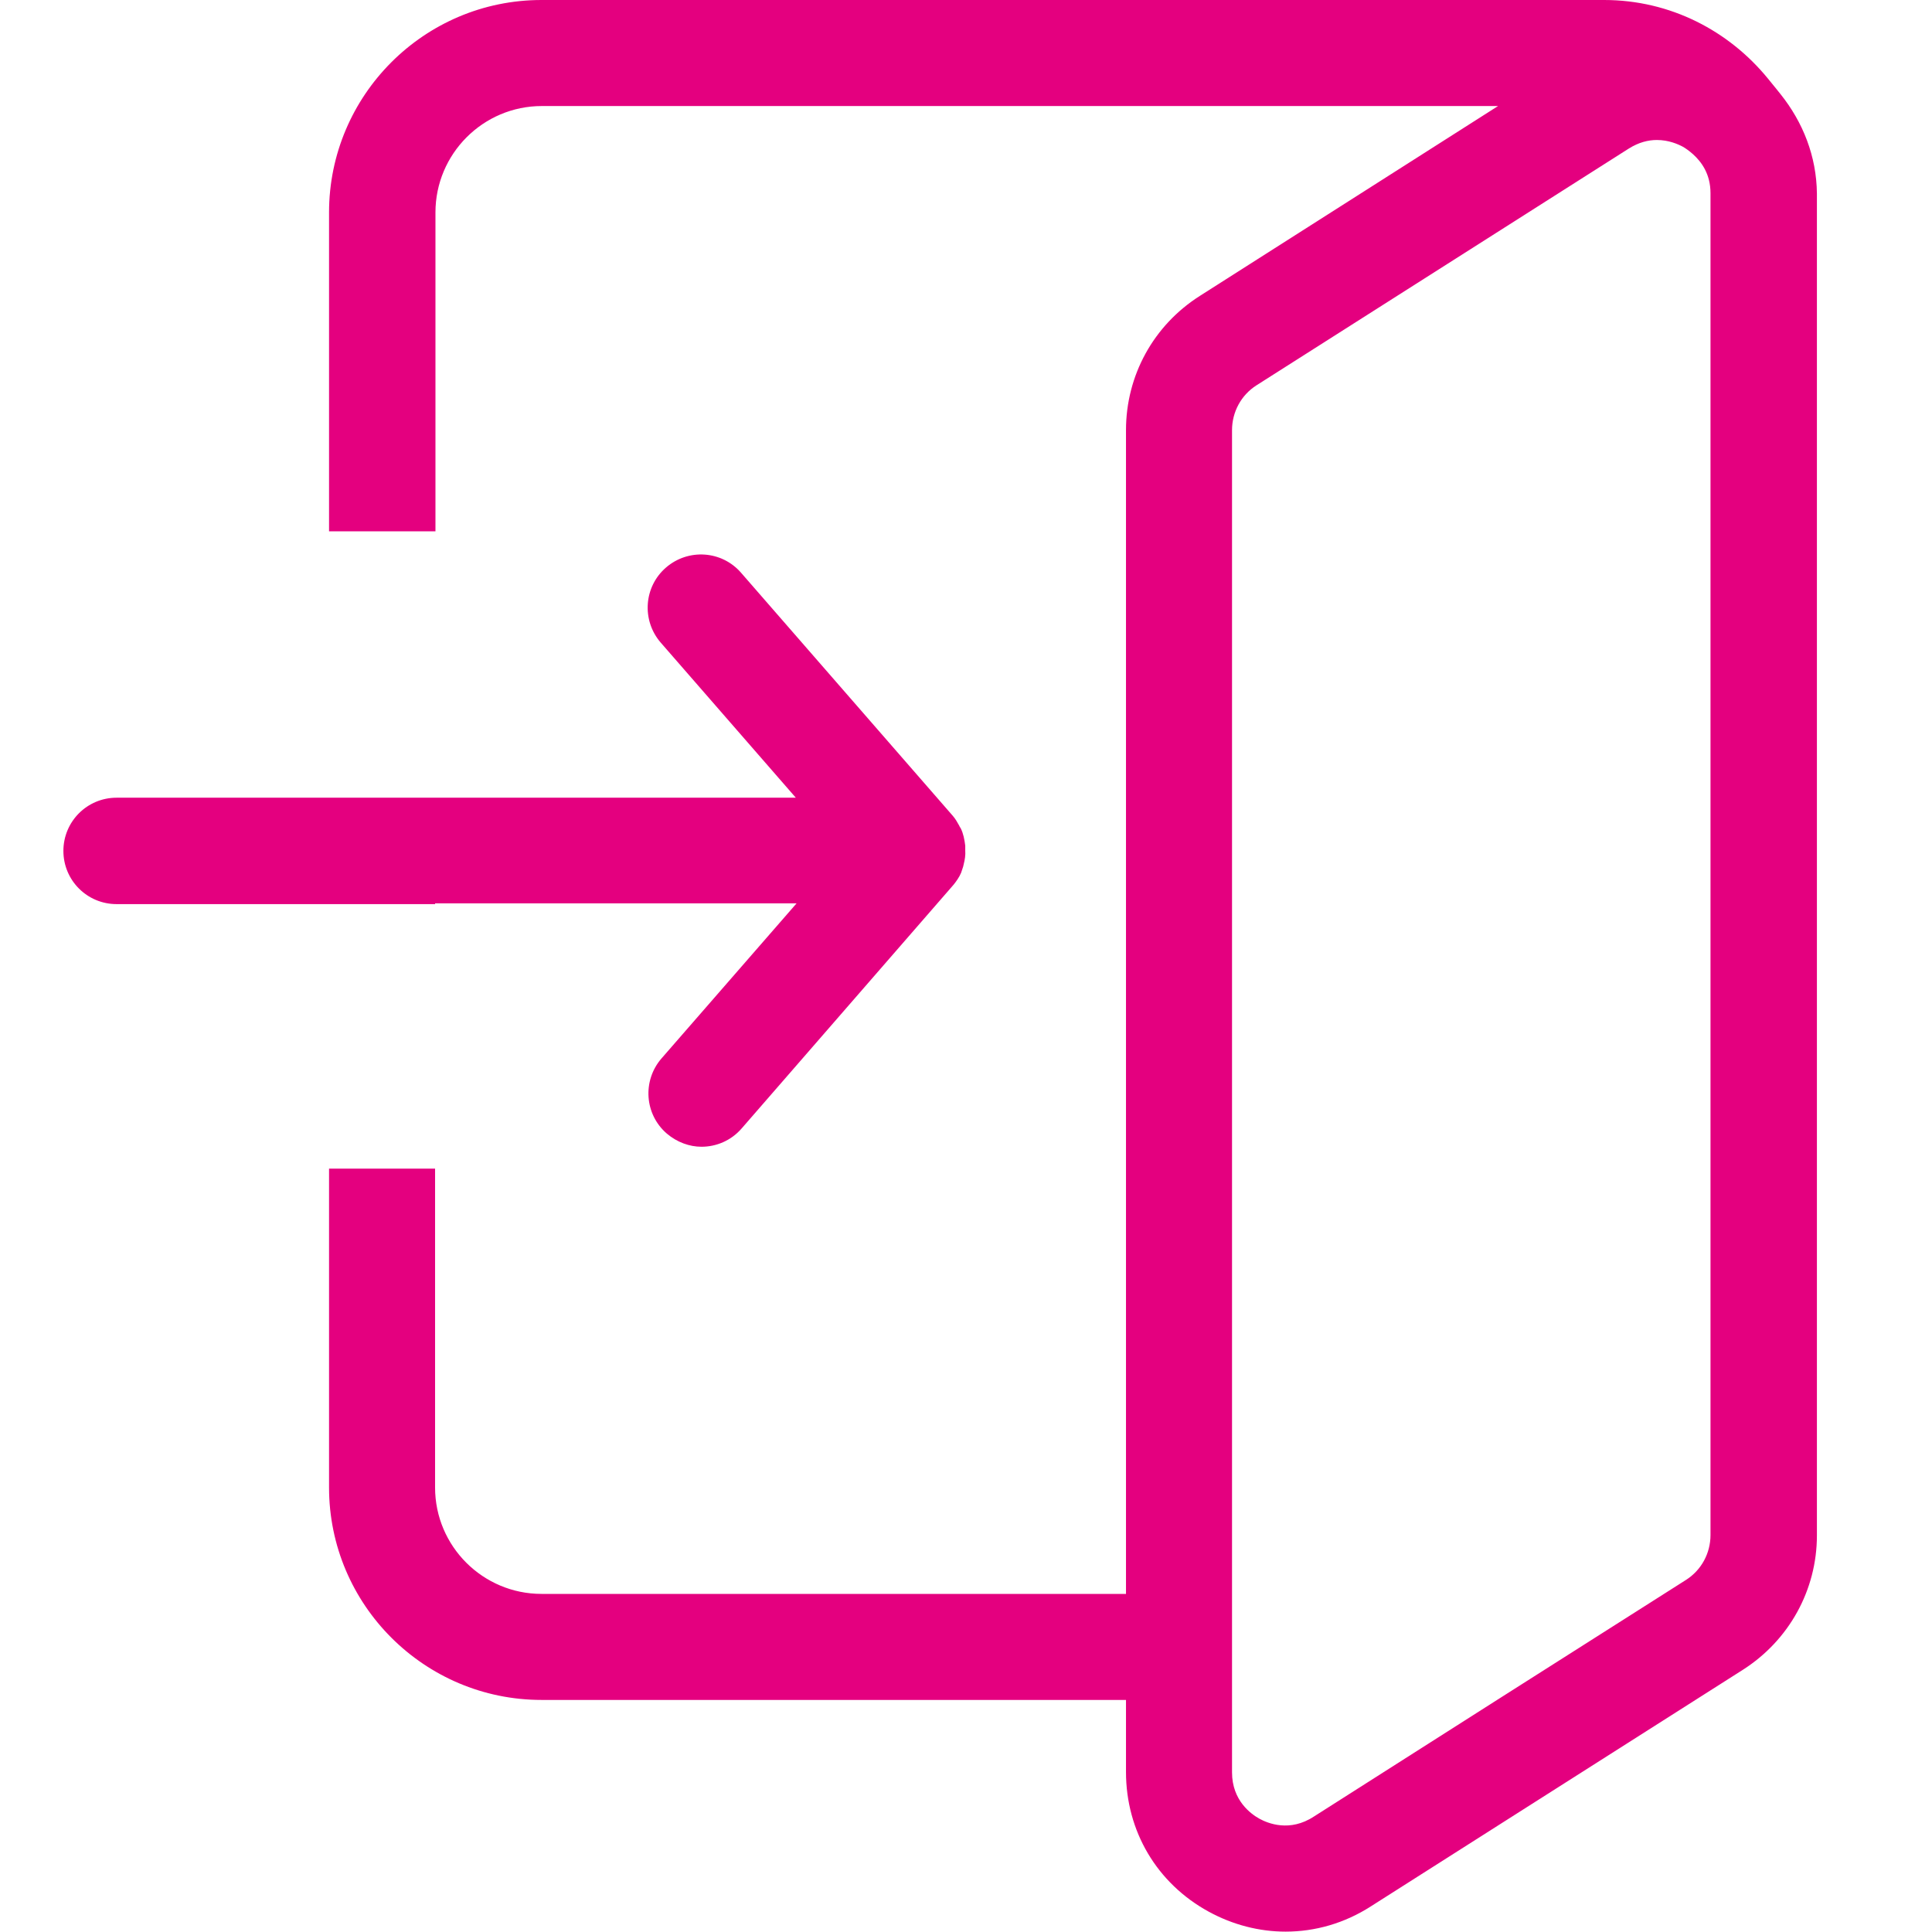
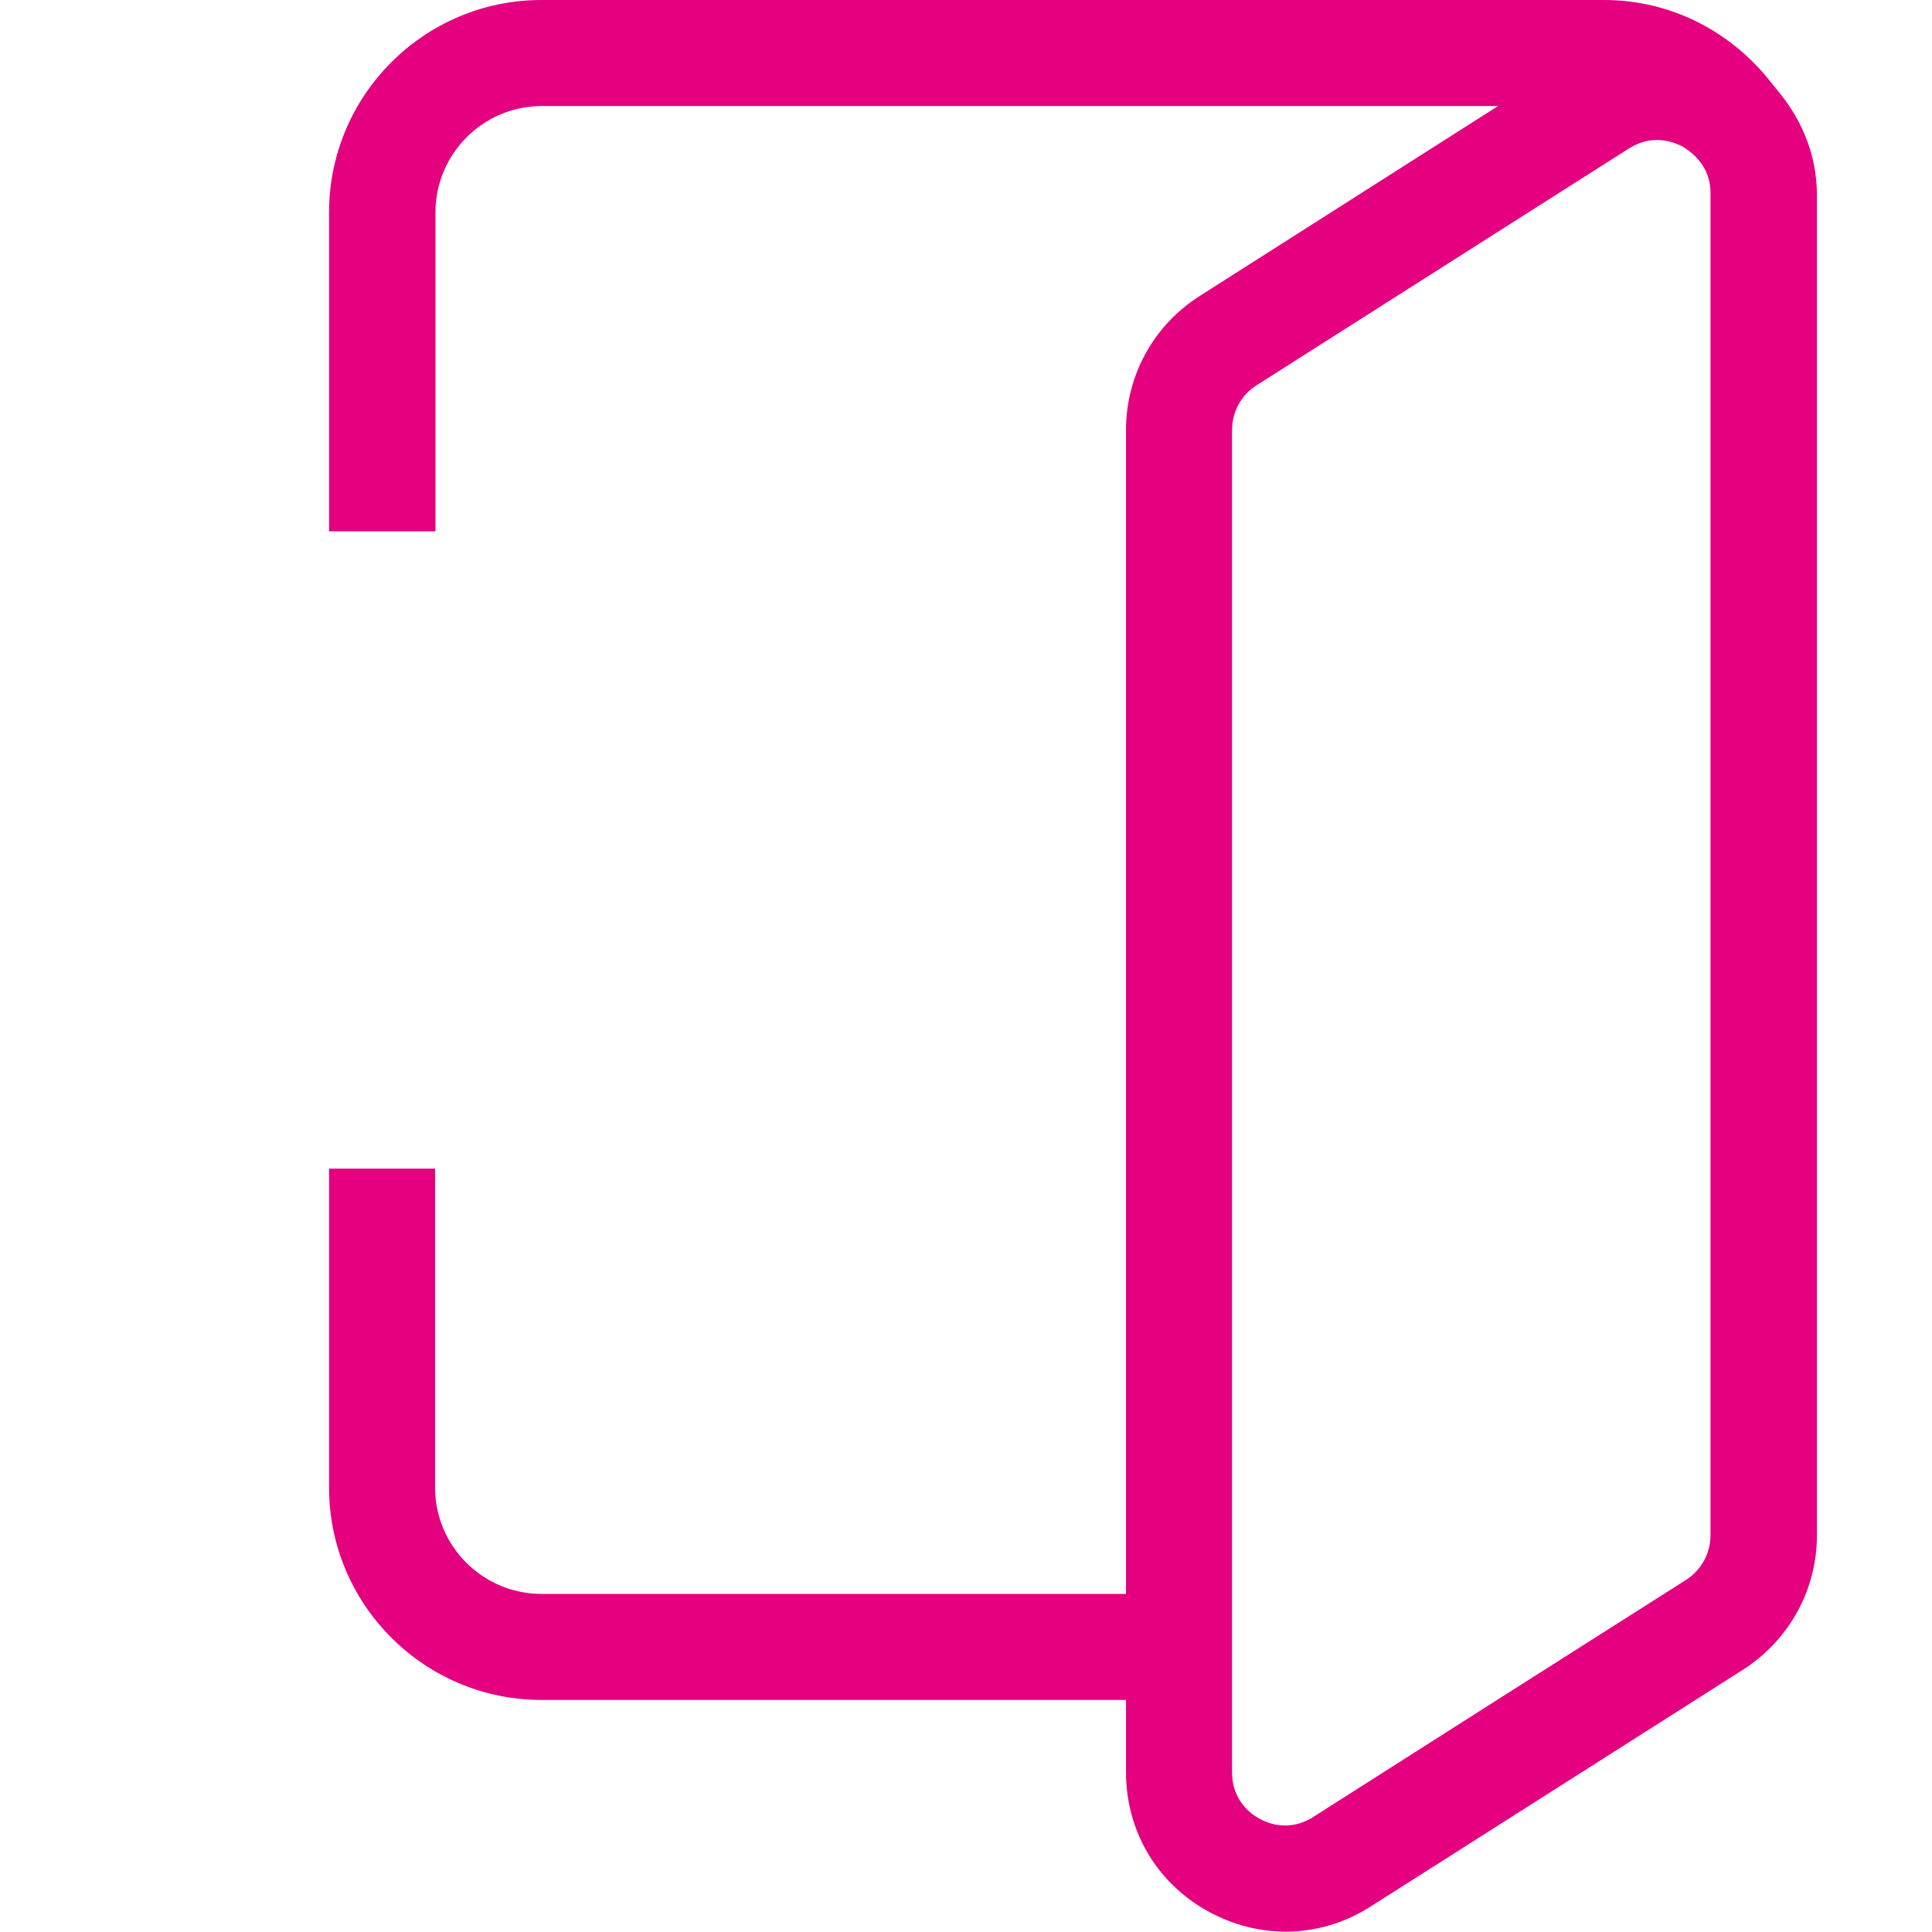
<svg xmlns="http://www.w3.org/2000/svg" version="1.1" id="_x32_" x="0px" y="0px" viewBox="0 0 512 512" style="enable-background:new 0 0 512 512;" xml:space="preserve">
  <style type="text/css">
	.st0{fill:#E4007F;}
</style>
  <g>
    <path class="st0" d="M471.9,25c-0.4-0.5-0.8-1-1.2-1.5c-0.7-0.9-1.5-1.8-2.2-2.7C458.2,8.2,442.7,0,425.1,0H143.5   c-31.1,0-56.3,25.3-56.3,56.3v84.5h28.2V56.3c0-15.5,12.6-28.2,28.2-28.2h253.4L318,78.4c-12.3,7.8-19.6,21.1-19.6,35.6v308.4   H143.5c-15.5,0-28.2-12.6-28.2-28.2v-84.5H87.2v84.5c0,31.1,25.3,56.3,56.3,56.3h154.9v19.1c0,15.7,8.2,29.5,21.9,37   c6.4,3.5,13.4,5.3,20.4,5.3c7.8,0,15.6-2.2,22.6-6.7l98.6-62.7c12.2-7.8,19.6-21.1,19.6-35.6v-12.7V56.3v-5   C481.4,41.4,477.8,32.4,471.9,25z M333.8,482c-2.2-1.2-7.3-4.8-7.3-12.3v-19.1v-28.2V114c0-4.8,2.4-9.3,6.5-11.9l98.6-62.7   c2.7-1.7,5.2-2.3,7.5-2.3c3.1,0,5.6,1.1,6.9,1.8c0.7,0.4,1.7,1.1,2.7,2c2.2,2,4.6,5.2,4.6,10.3v5v337.9v12.7   c0,4.8-2.4,9.3-6.5,11.9l-49.9,31.7l-48.7,31C341.8,485.6,336,483.2,333.8,482z" />
-     <path class="st0" d="M115.3,239.4h56.3h39.5l-35.8,41.1c-5.1,5.9-4.5,14.8,1.4,19.9c2.7,2.3,6,3.5,9.2,3.5c3.9,0,7.8-1.6,10.6-4.8   l56-64.4l0,0c0,0,0-0.1,0.1-0.1c0.8-1,1.6-2.1,2.1-3.3c0.1-0.3,0.2-0.6,0.3-0.9c0.2-0.5,0.3-0.9,0.4-1.4c0.3-1.2,0.5-2.4,0.4-3.6   c0-0.4,0-0.9,0-1.3c-0.2-1.6-0.5-3.2-1.2-4.6c-0.1-0.2-0.3-0.4-0.4-0.7c-0.5-0.9-1-1.8-1.7-2.6l-56.1-64.4   c-5.1-5.9-14-6.5-19.9-1.4c-5.9,5.1-6.5,14-1.4,19.9l35.8,41.1h-39.5h-56.3H87.2H59H30.9c-7.8,0-14.1,6.3-14.1,14.1   s6.3,14.1,14.1,14.1H59h28.2H115.3z" />
  </g>
</svg>